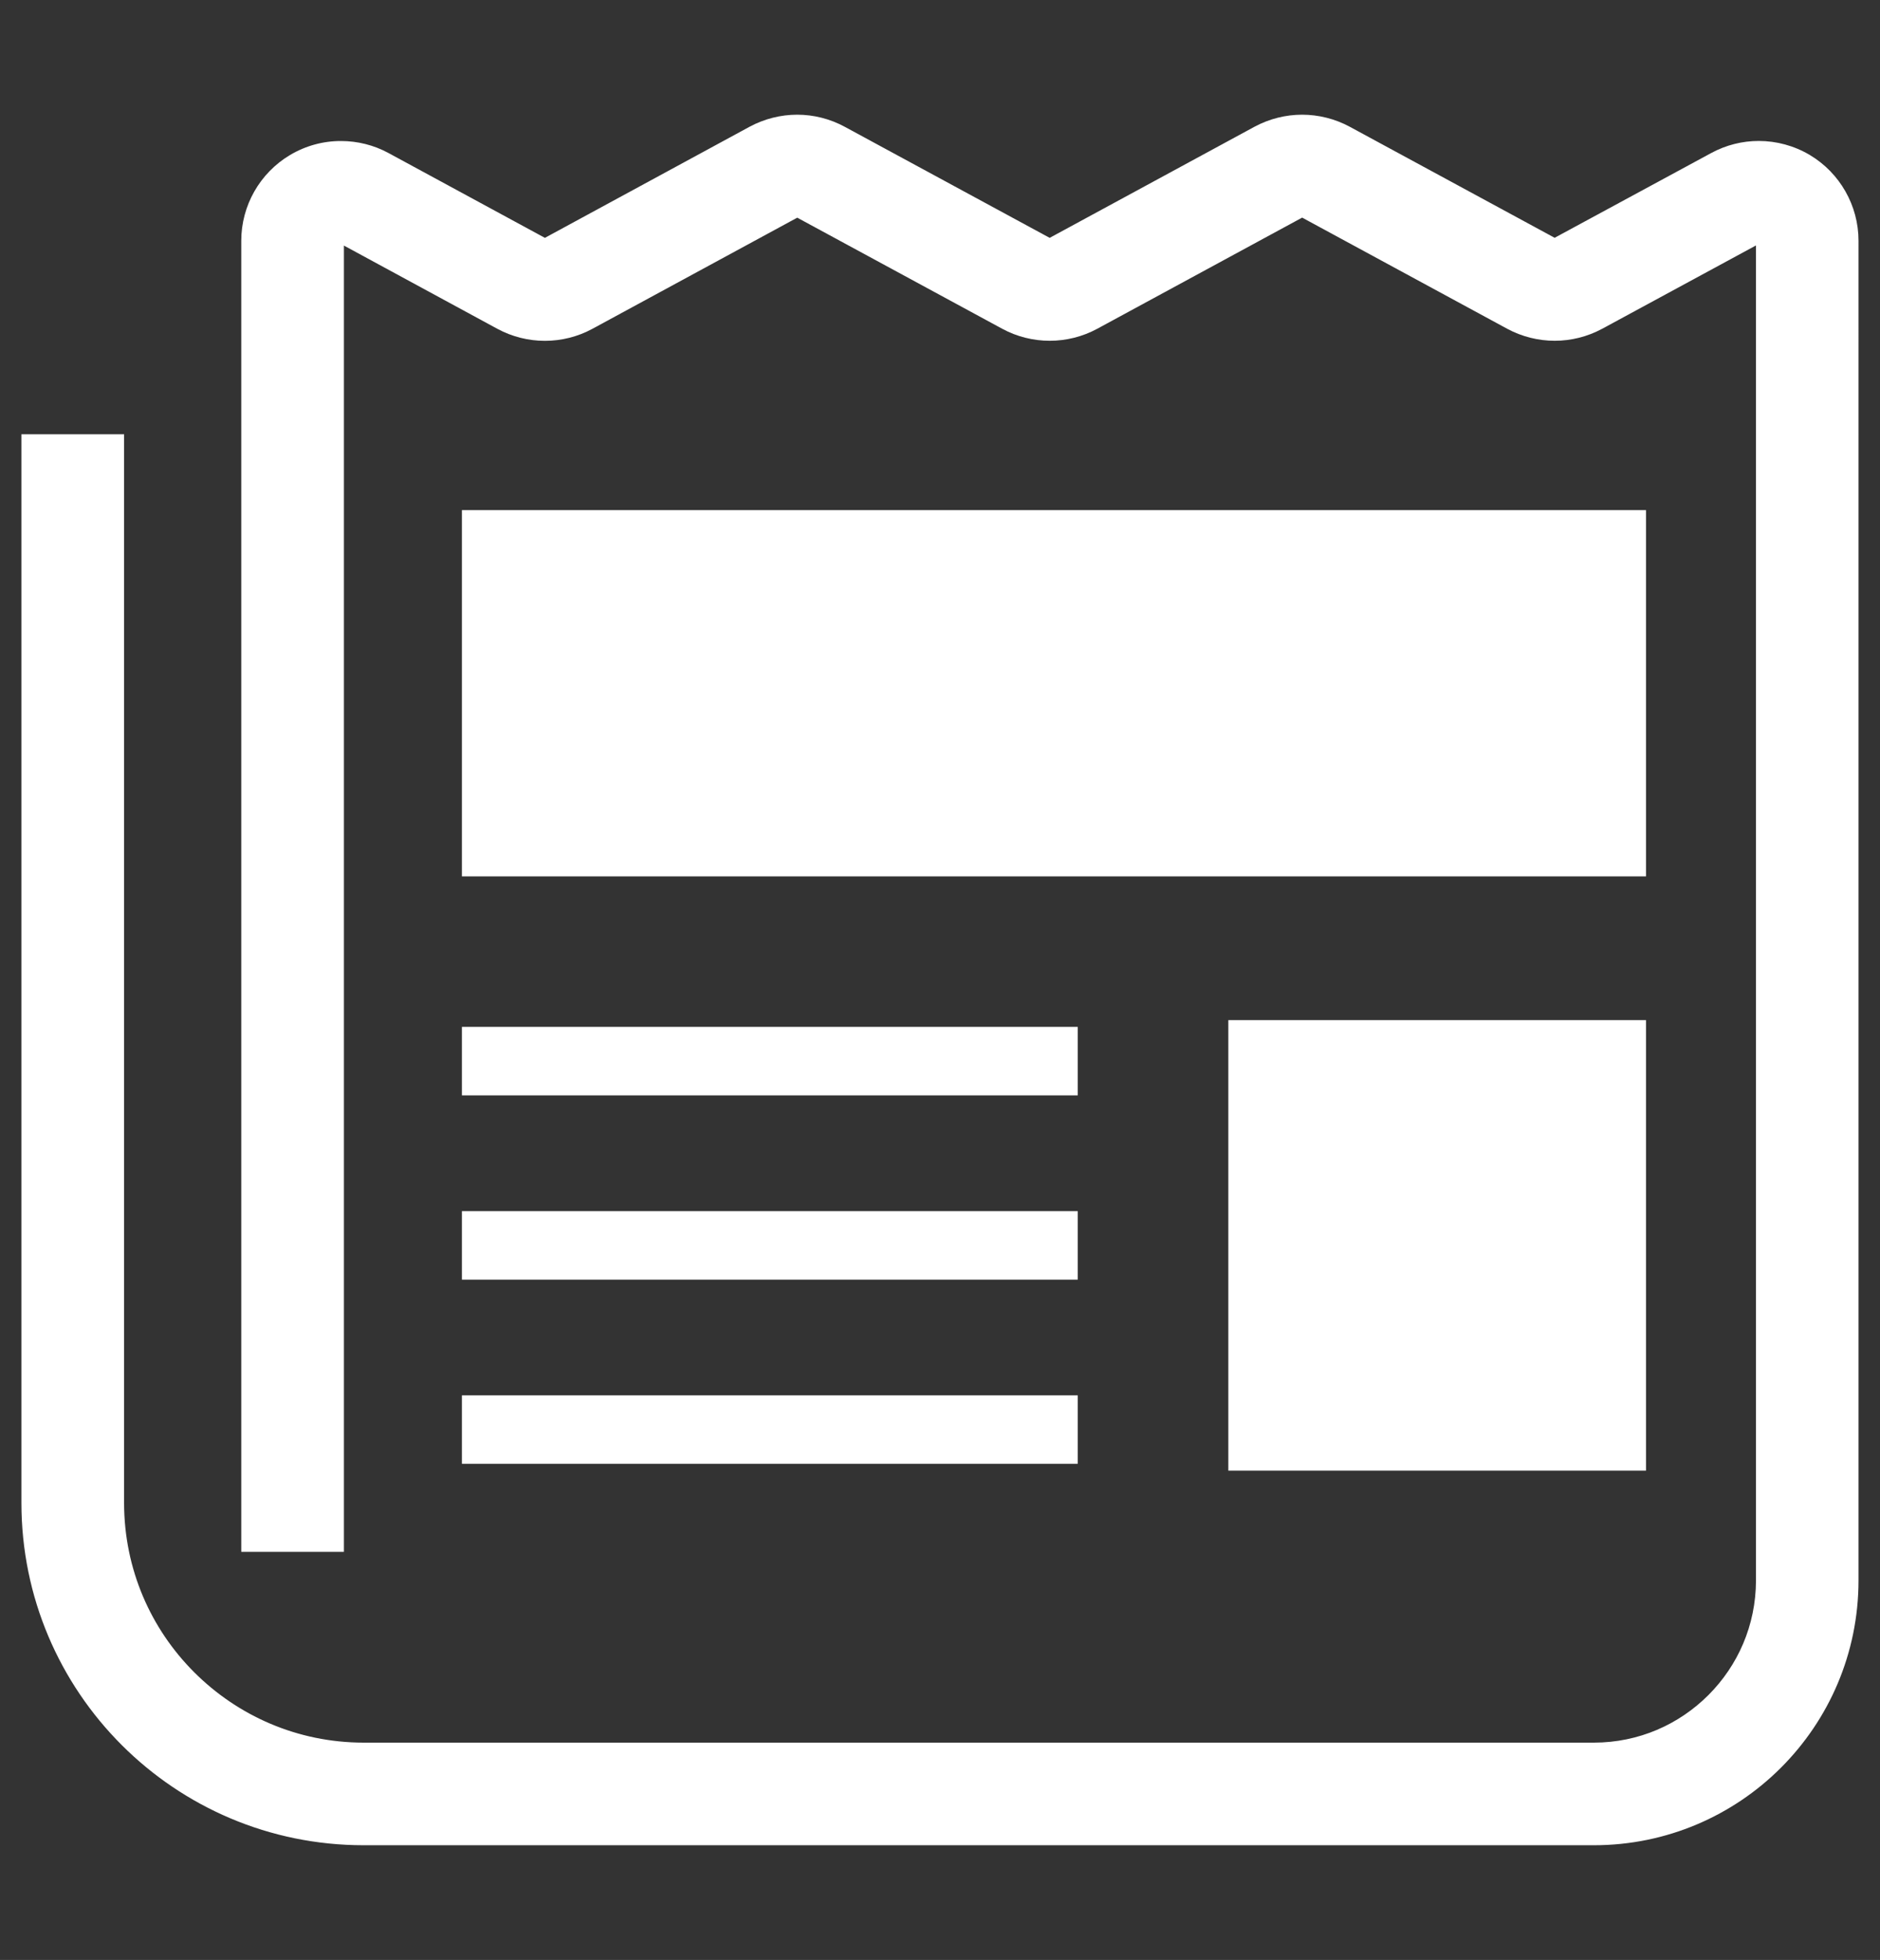
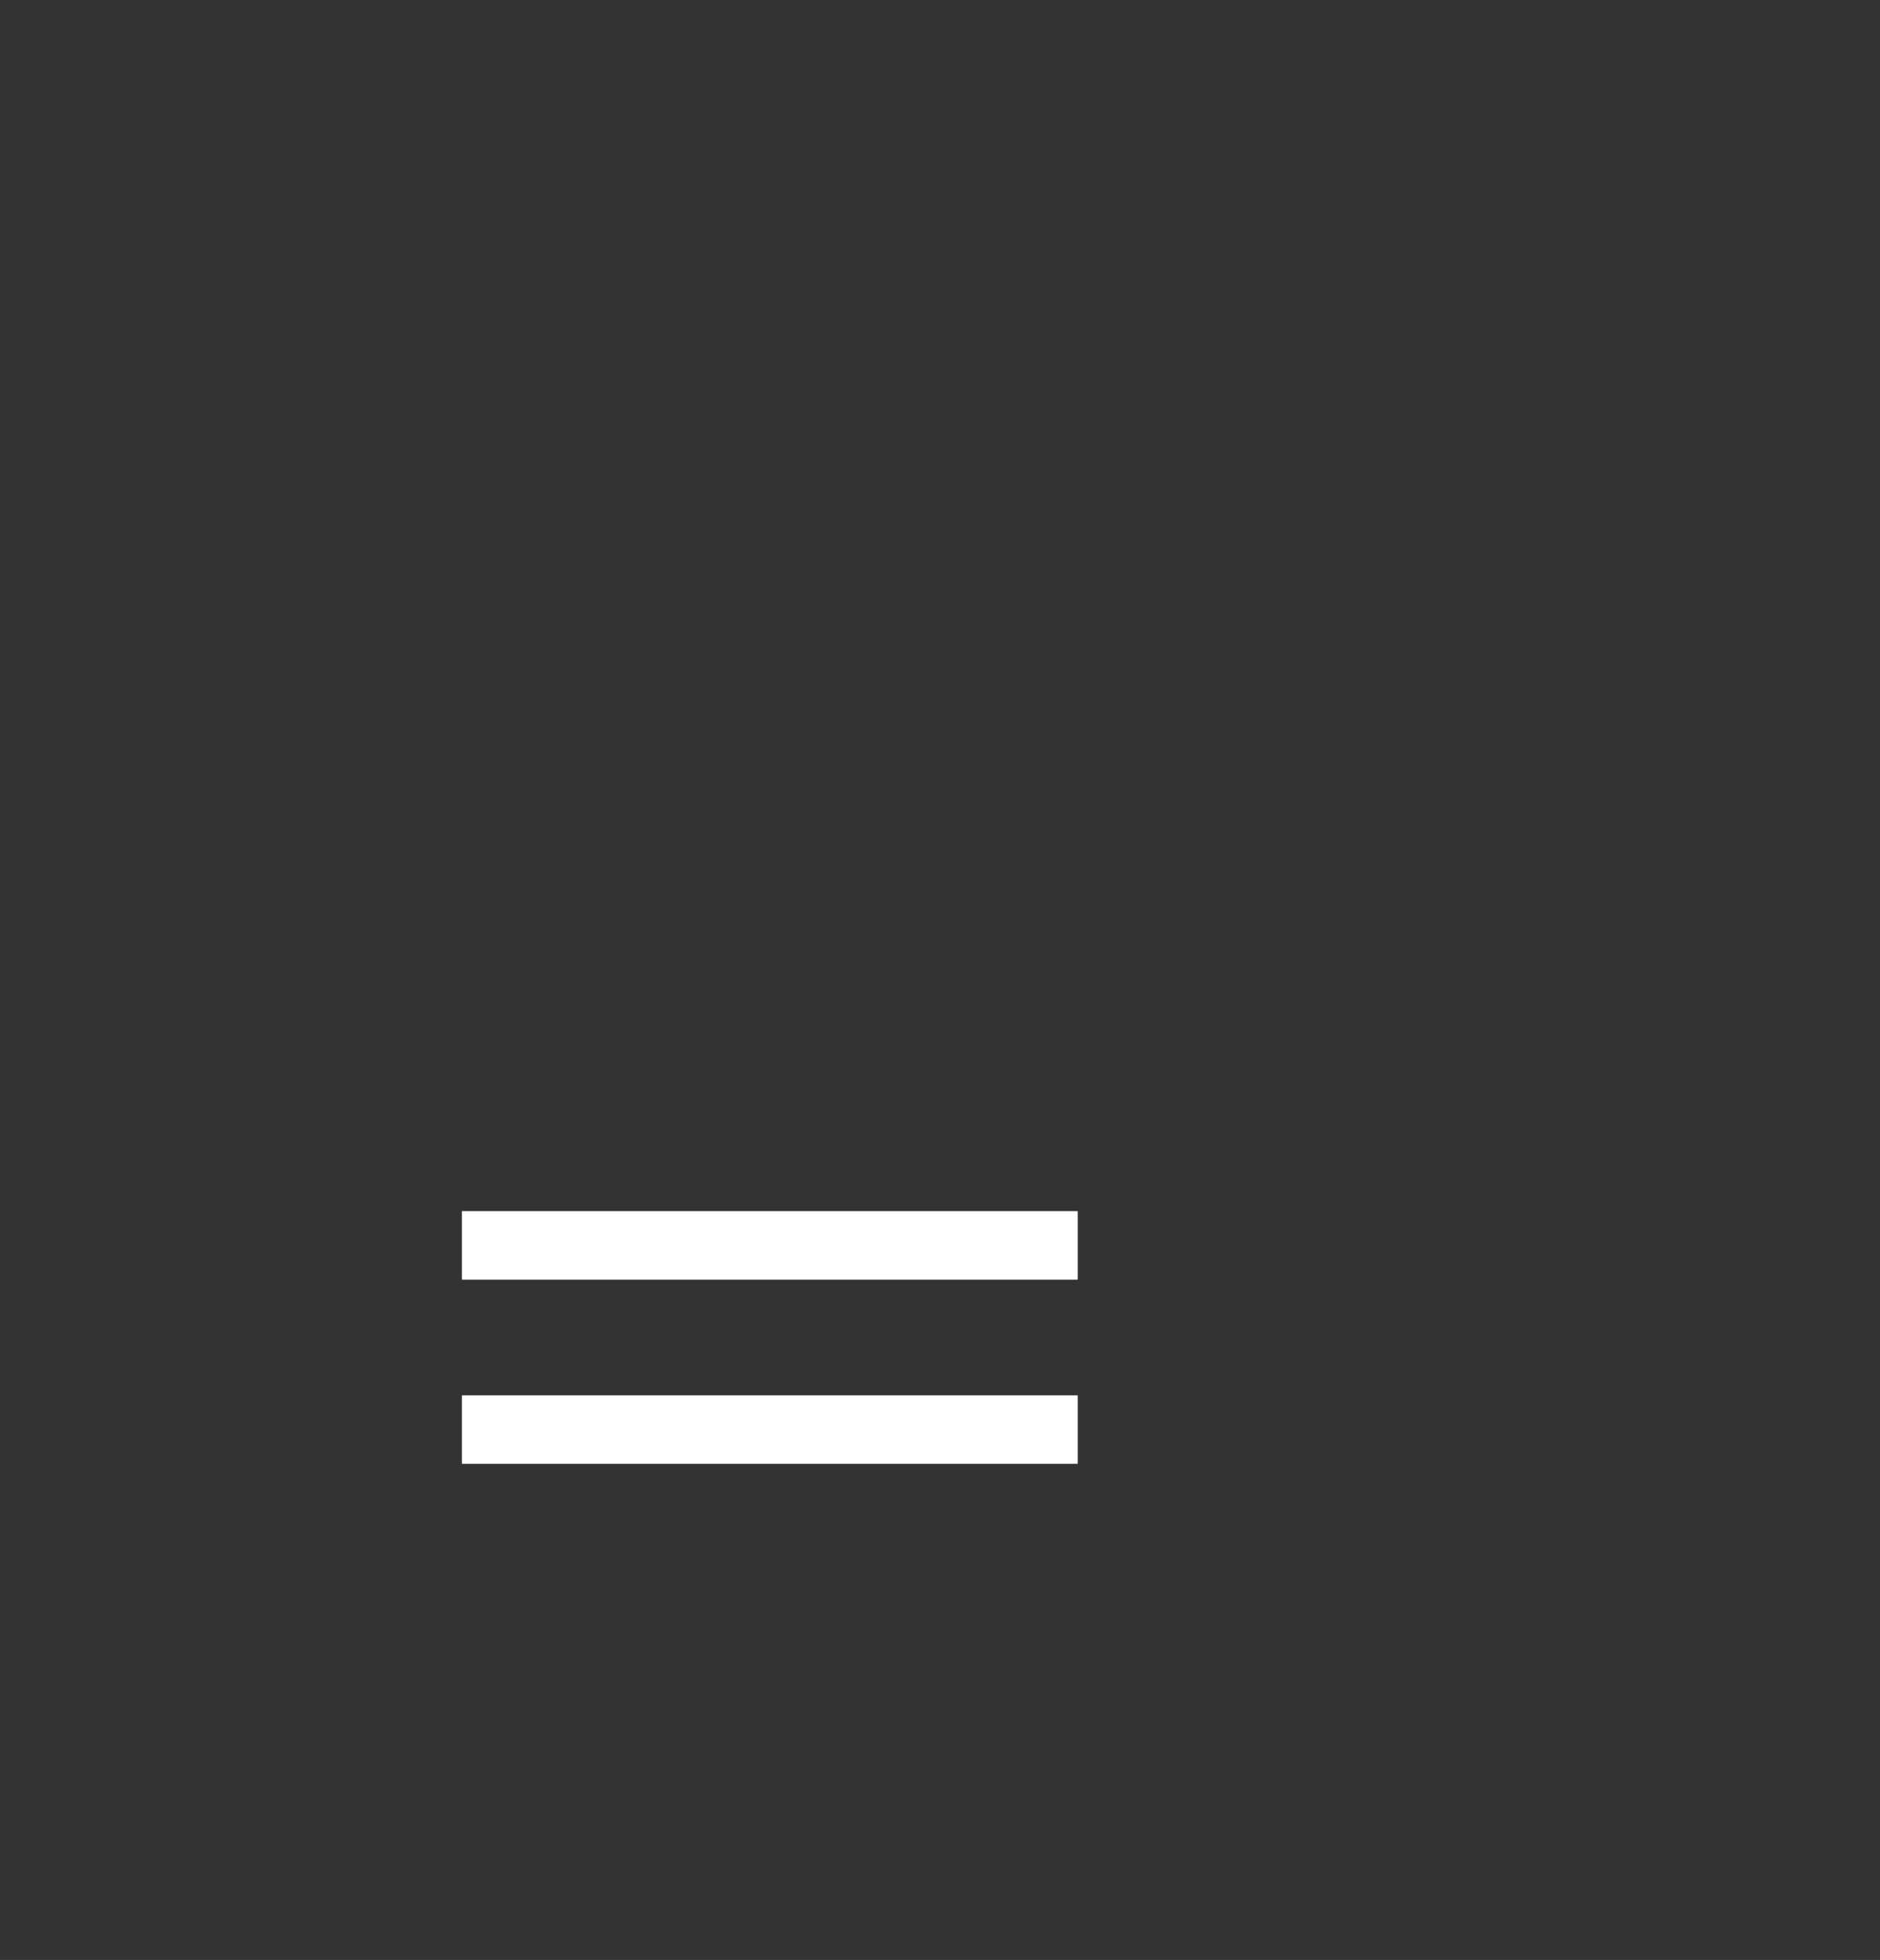
<svg xmlns="http://www.w3.org/2000/svg" version="1.1" id="レイヤー_1" x="0px" y="0px" width="30px" height="31.271px" viewBox="0 0 30 31.271" enable-background="new 0 0 30 31.271" xml:space="preserve">
  <rect x="0" y="0" width="30" height="31.271" fill="#333333" stroke="none" />
  <g>
-     <polygon fill="#FFFFFF" points="27.305,2.442 27.305,2.442 27.324,2.432  " />
-     <path fill="#FFFFFF" d="M28.88,2.473c-0.251-0.149-0.533-0.224-0.815-0.224c-0.26,0-0.521,0.064-0.759,0.193l-2.498,1.352   l-3.27-1.772c-0.236-0.127-0.499-0.192-0.76-0.192c-0.26,0-0.522,0.065-0.759,0.192l-3.269,1.773l-3.27-1.772   c-0.236-0.128-0.498-0.193-0.759-0.193c-0.26,0-0.522,0.065-0.759,0.192L8.695,3.795L6.202,2.443   C5.966,2.314,5.703,2.25,5.442,2.25C5.161,2.249,4.878,2.324,4.627,2.474C4.146,2.761,3.85,3.281,3.85,3.842V24.76h1.638V3.918   l2.448,1.328c0.237,0.128,0.498,0.192,0.759,0.192c0.261,0,0.523-0.064,0.759-0.192l3.268-1.773l3.27,1.772   c0.236,0.128,0.498,0.192,0.759,0.192c0.261,0,0.523-0.064,0.759-0.192l3.269-1.773l3.271,1.773   c0.235,0.127,0.498,0.192,0.759,0.192s0.521-0.064,0.759-0.192l2.453-1.329v21.302c-0.002,0.716-0.289,1.356-0.759,1.827   c-0.471,0.47-1.111,0.758-1.828,0.759H5.803c-1.058-0.001-2.009-0.429-2.703-1.122c-0.694-0.693-1.119-1.645-1.12-2.702V6.929   H0.342V23.98c0,3.016,2.445,5.461,5.461,5.461h19.63c2.333,0,4.223-1.891,4.224-4.223V3.841C29.657,3.281,29.361,2.76,28.88,2.473z   " />
-     <rect x="7.371" y="8.139" fill="#FFFFFF" width="18.895" height="5.844" />
-     <rect x="19.601" y="16.276" fill="#FFFFFF" width="6.665" height="7.188" />
-     <rect x="7.371" y="16.384" fill="#FFFFFF" width="9.827" height="1.093" />
    <rect x="7.371" y="22.263" fill="#FFFFFF" width="9.827" height="1.092" />
    <rect x="7.371" y="19.324" fill="#FFFFFF" width="9.827" height="1.093" />
  </g>
</svg>